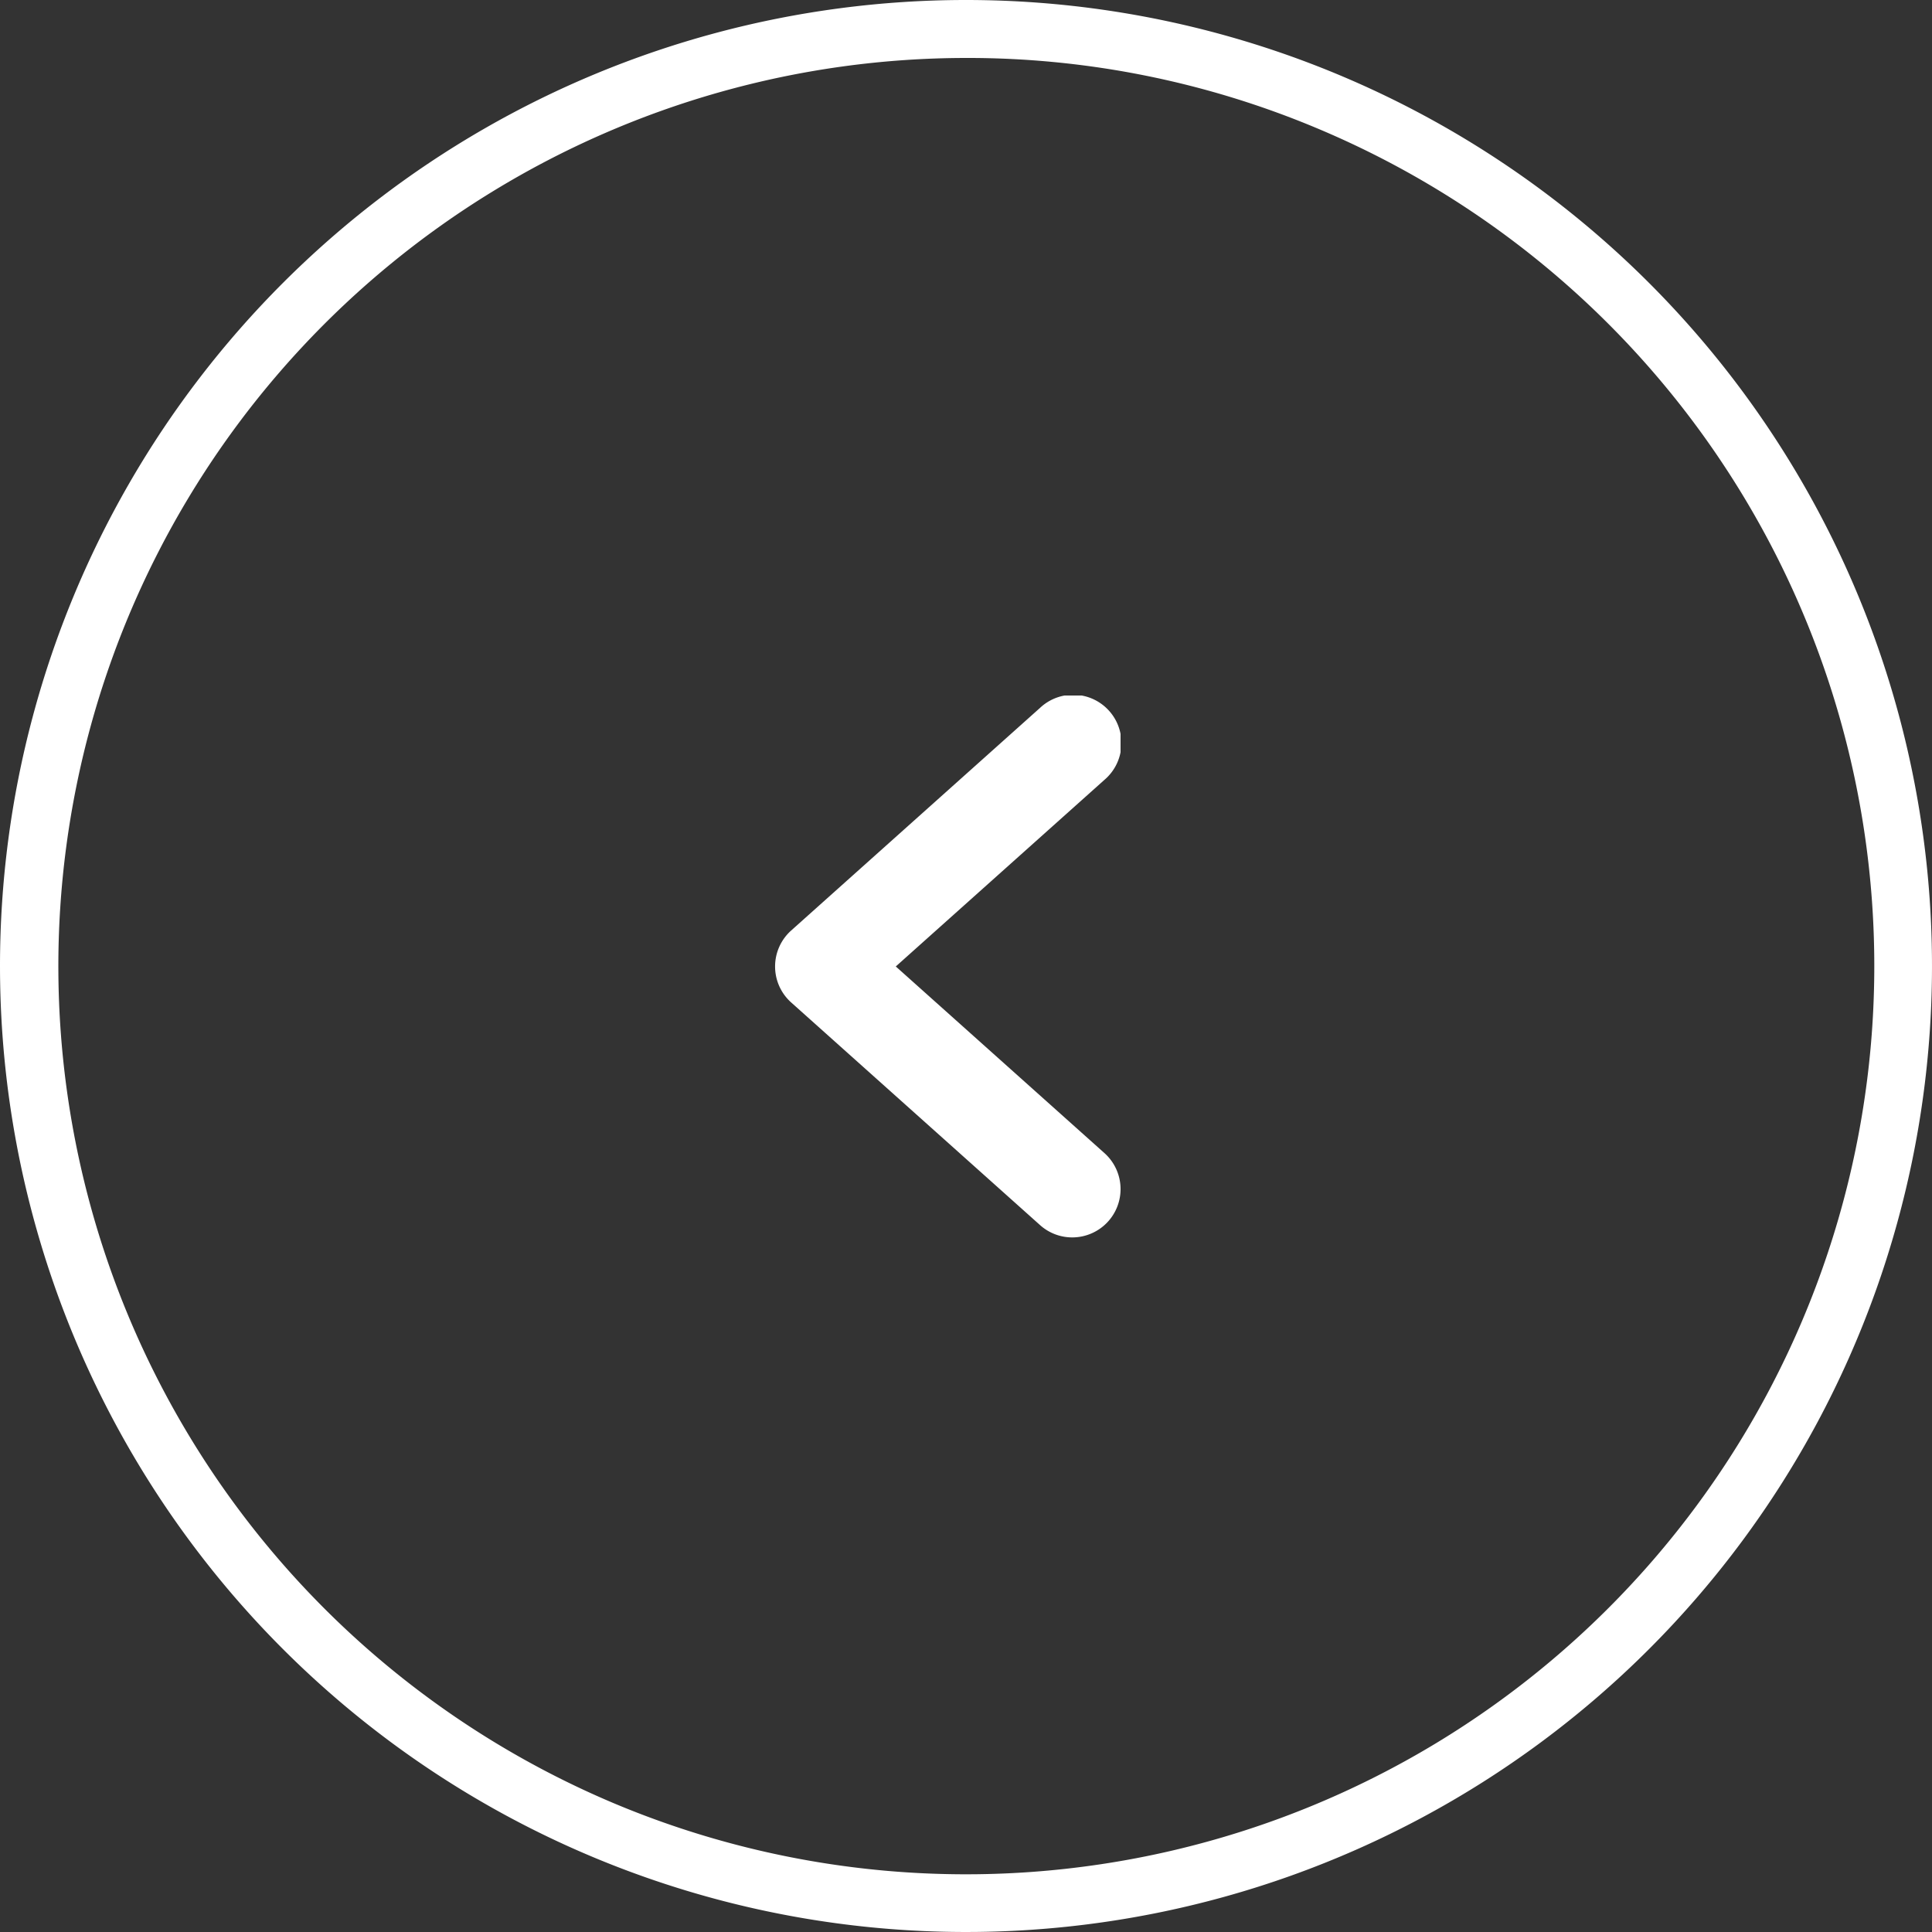
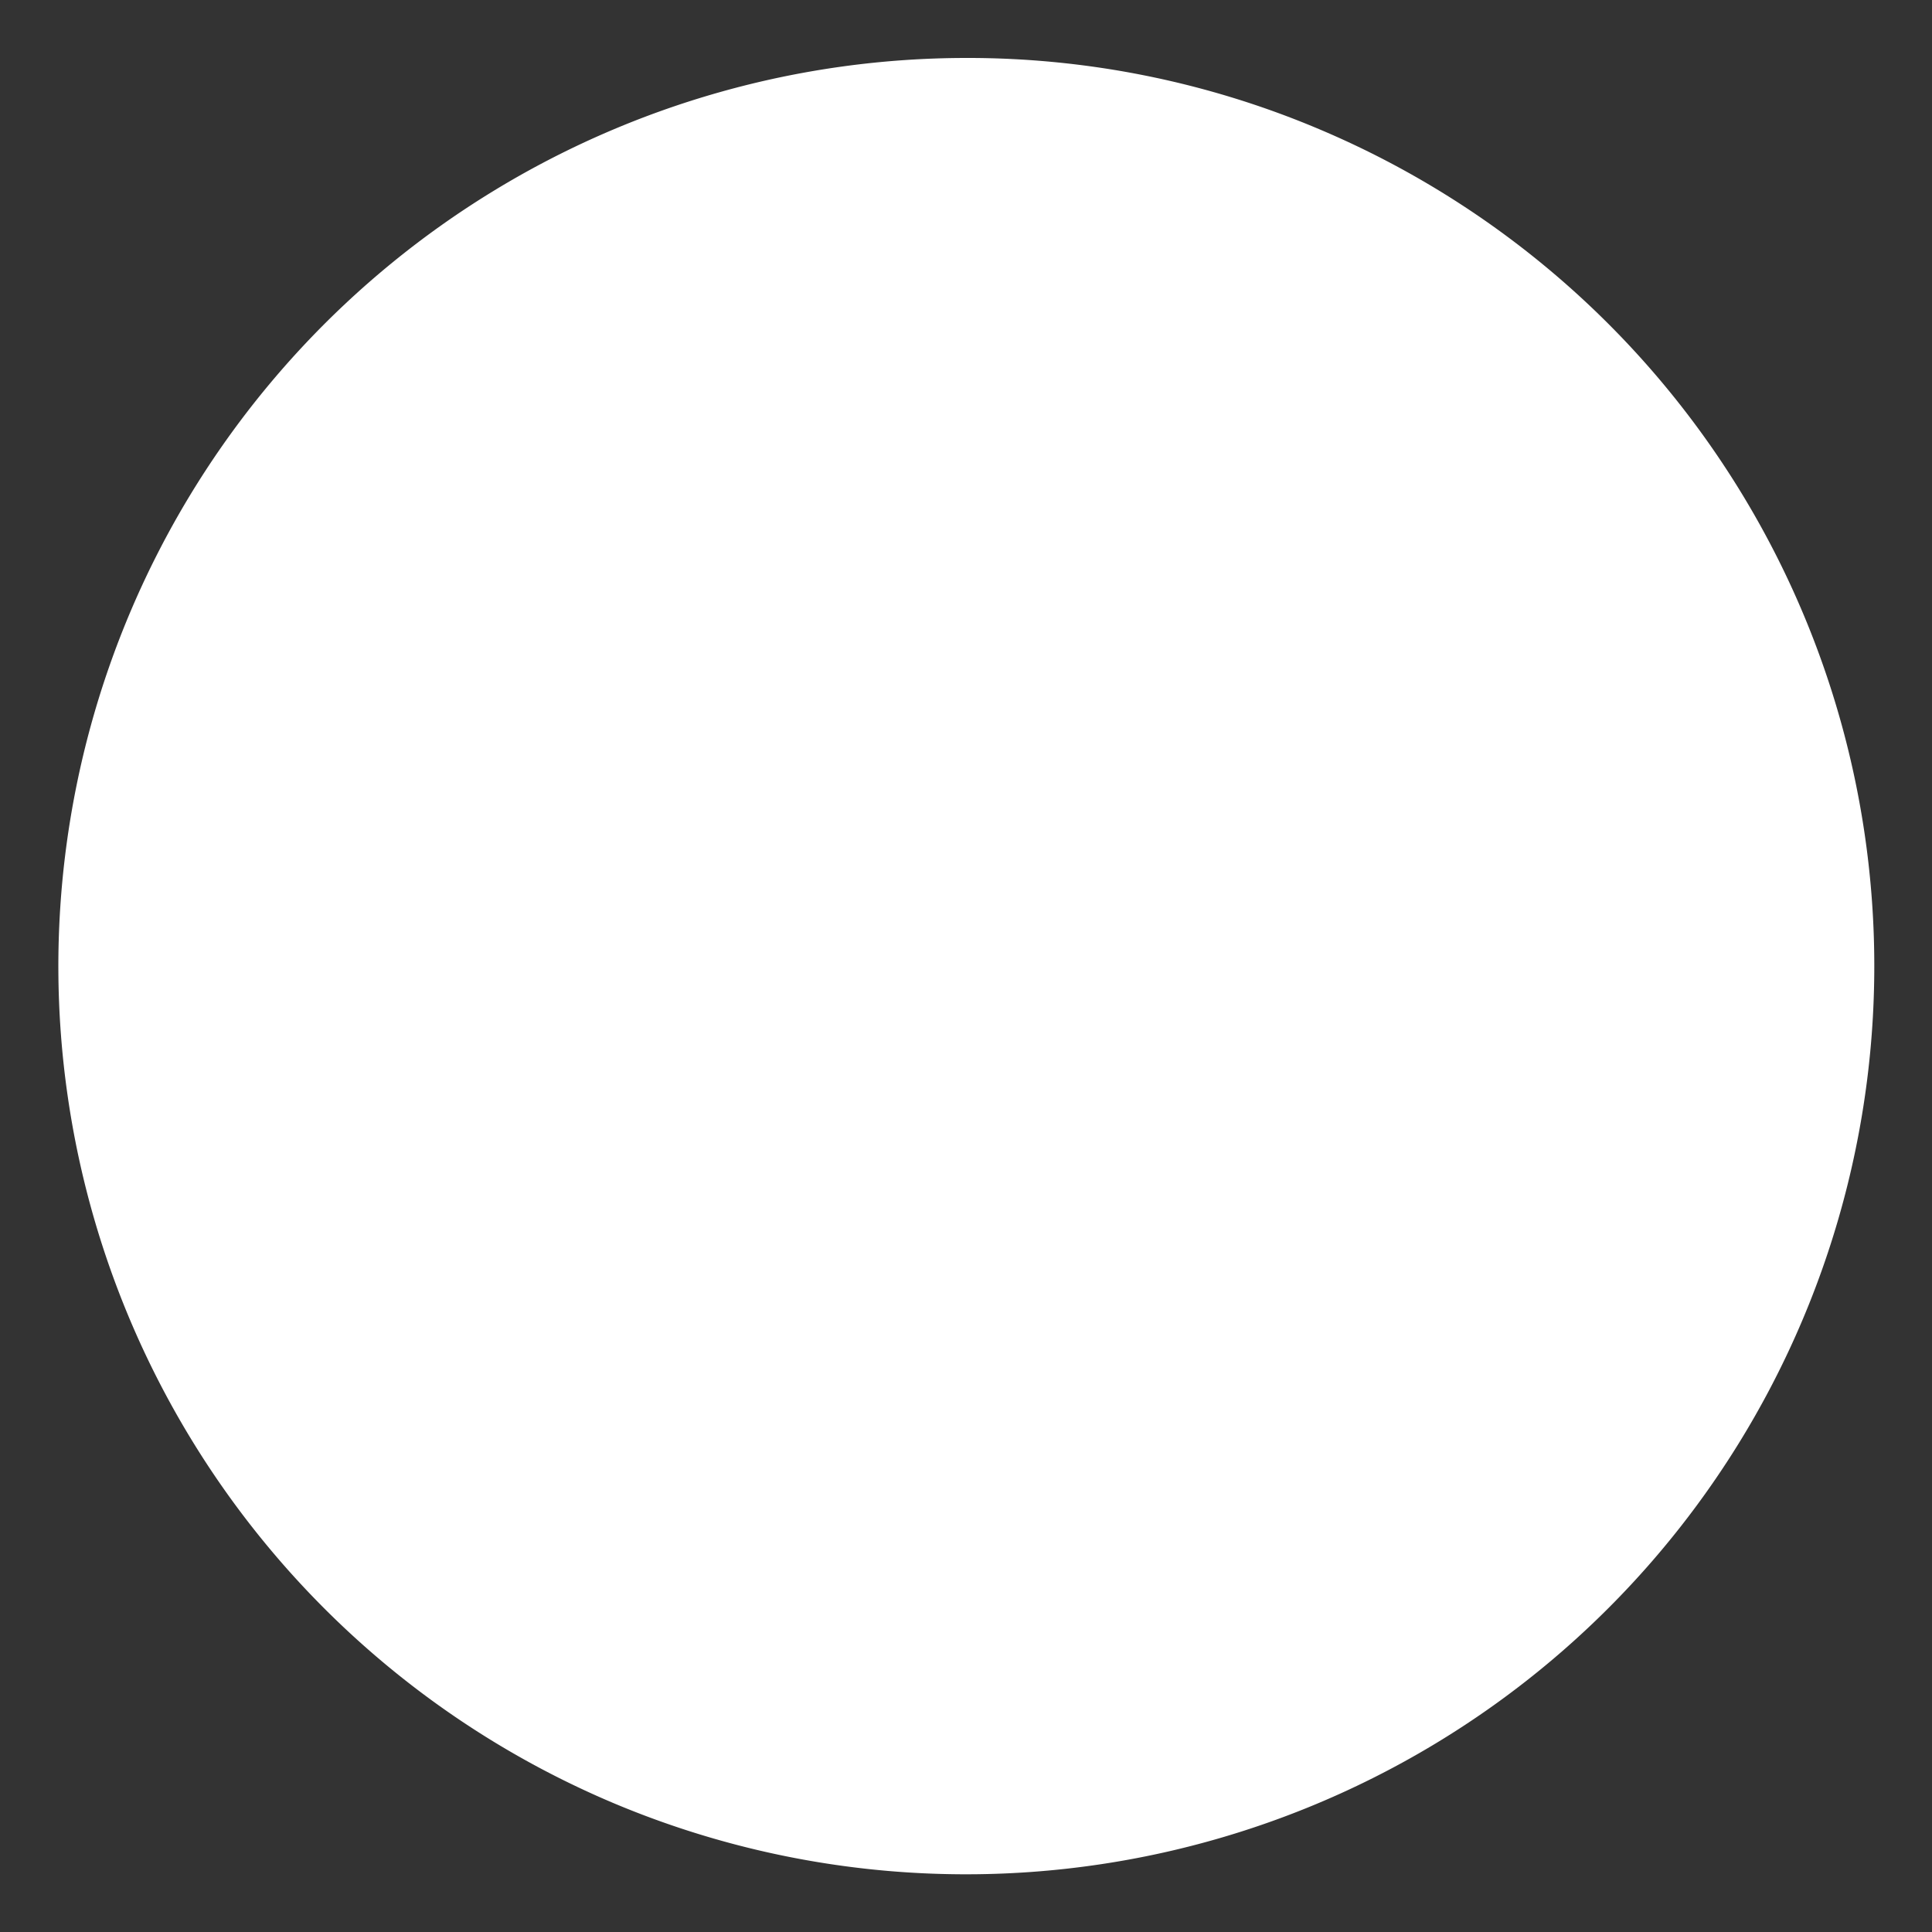
<svg xmlns="http://www.w3.org/2000/svg" width="50" height="50" viewBox="0 0 50 50">
  <rect x="0" y="0" width="50" height="50" fill="#333333" stroke="none" />
  <defs>
    <clipPath id="a">
-       <rect width="8.941" height="14.024" fill="none" />
-     </clipPath>
+       </clipPath>
  </defs>
  <g transform="translate(20.059 18)">
    <g clip-path="url(#a)">
-       <path d="M7.691,14.024a1.25,1.25,0,0,0,.833-2.182l-5.4-4.83,5.4-4.83A1.25,1.25,0,1,0,6.858.319L.417,6.081a1.249,1.249,0,0,0,0,1.863l6.441,5.762a1.245,1.245,0,0,0,.833.318" transform="translate(0 0)" fill="#fff" />
-     </g>
+       </g>
  </g>
-   <path d="M25,1.5a23.507,23.507,0,0,0-9.147,45.154A23.506,23.506,0,0,0,34.147,3.346,23.352,23.352,0,0,0,25,1.5M25,0A25,25,0,1,1,0,25,25,25,0,0,1,25,0Z" fill="#fff" />
+   <path d="M25,1.5a23.507,23.507,0,0,0-9.147,45.154A23.506,23.506,0,0,0,34.147,3.346,23.352,23.352,0,0,0,25,1.5M25,0Z" fill="#fff" />
</svg>